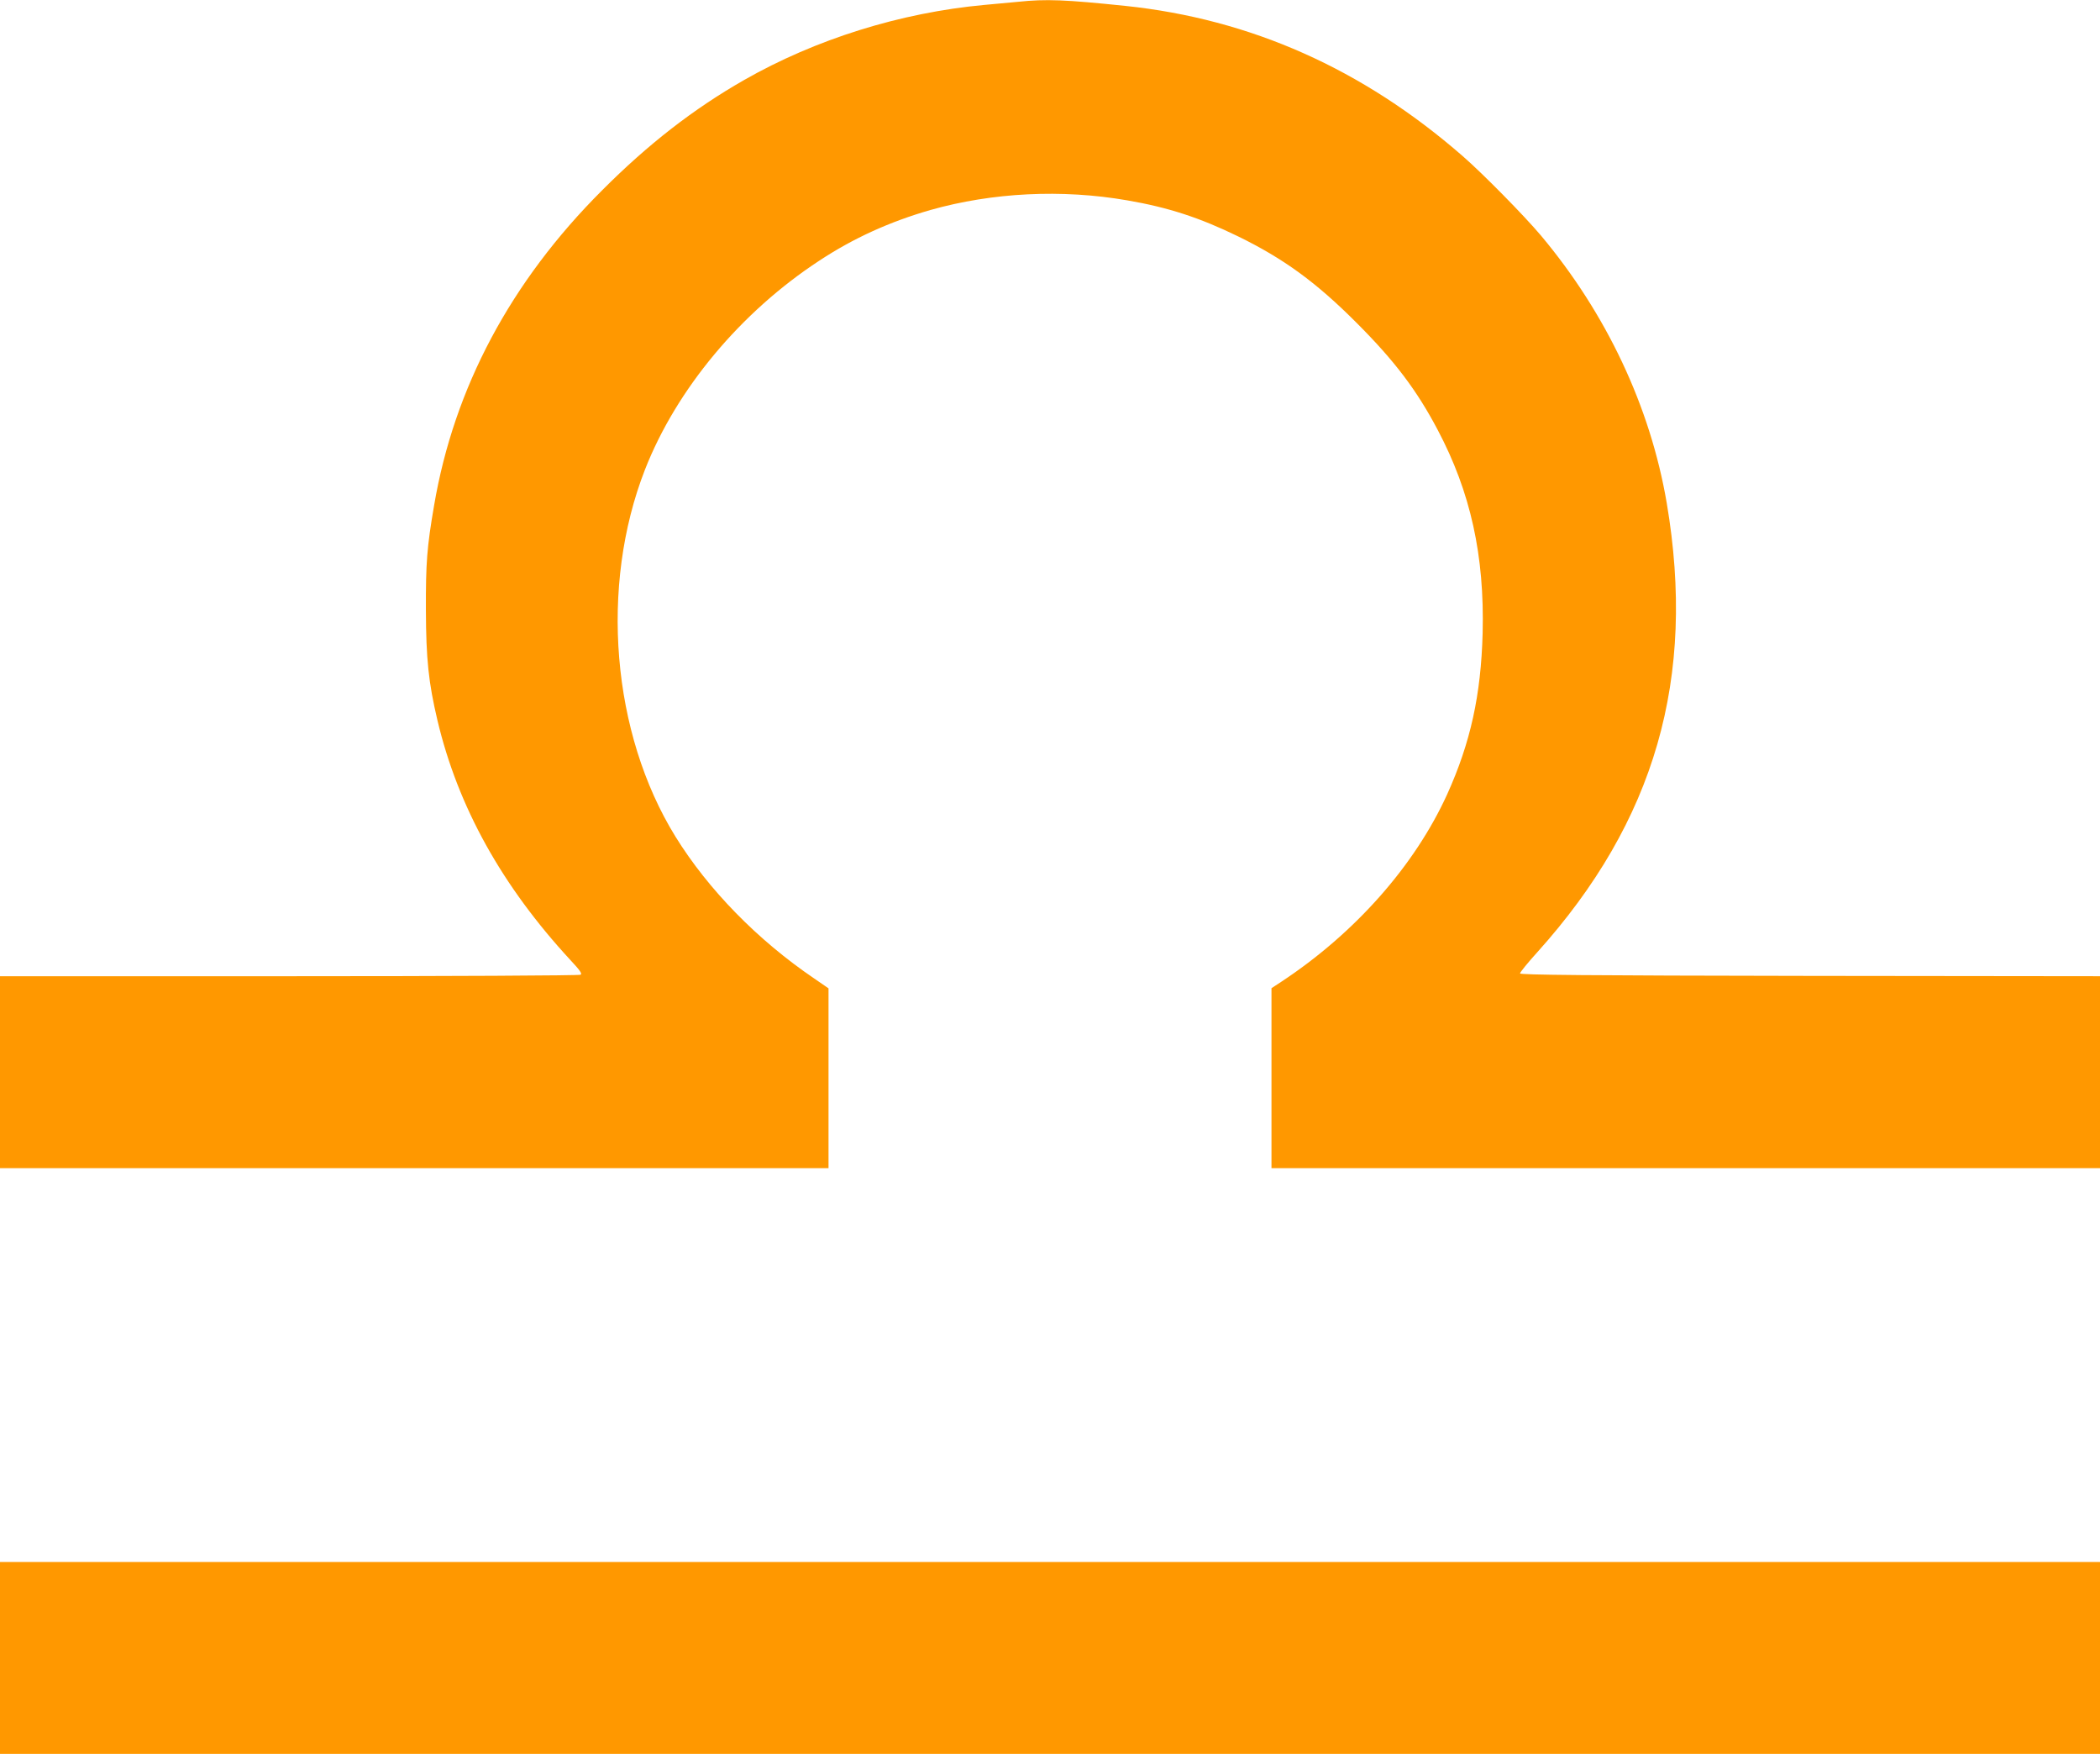
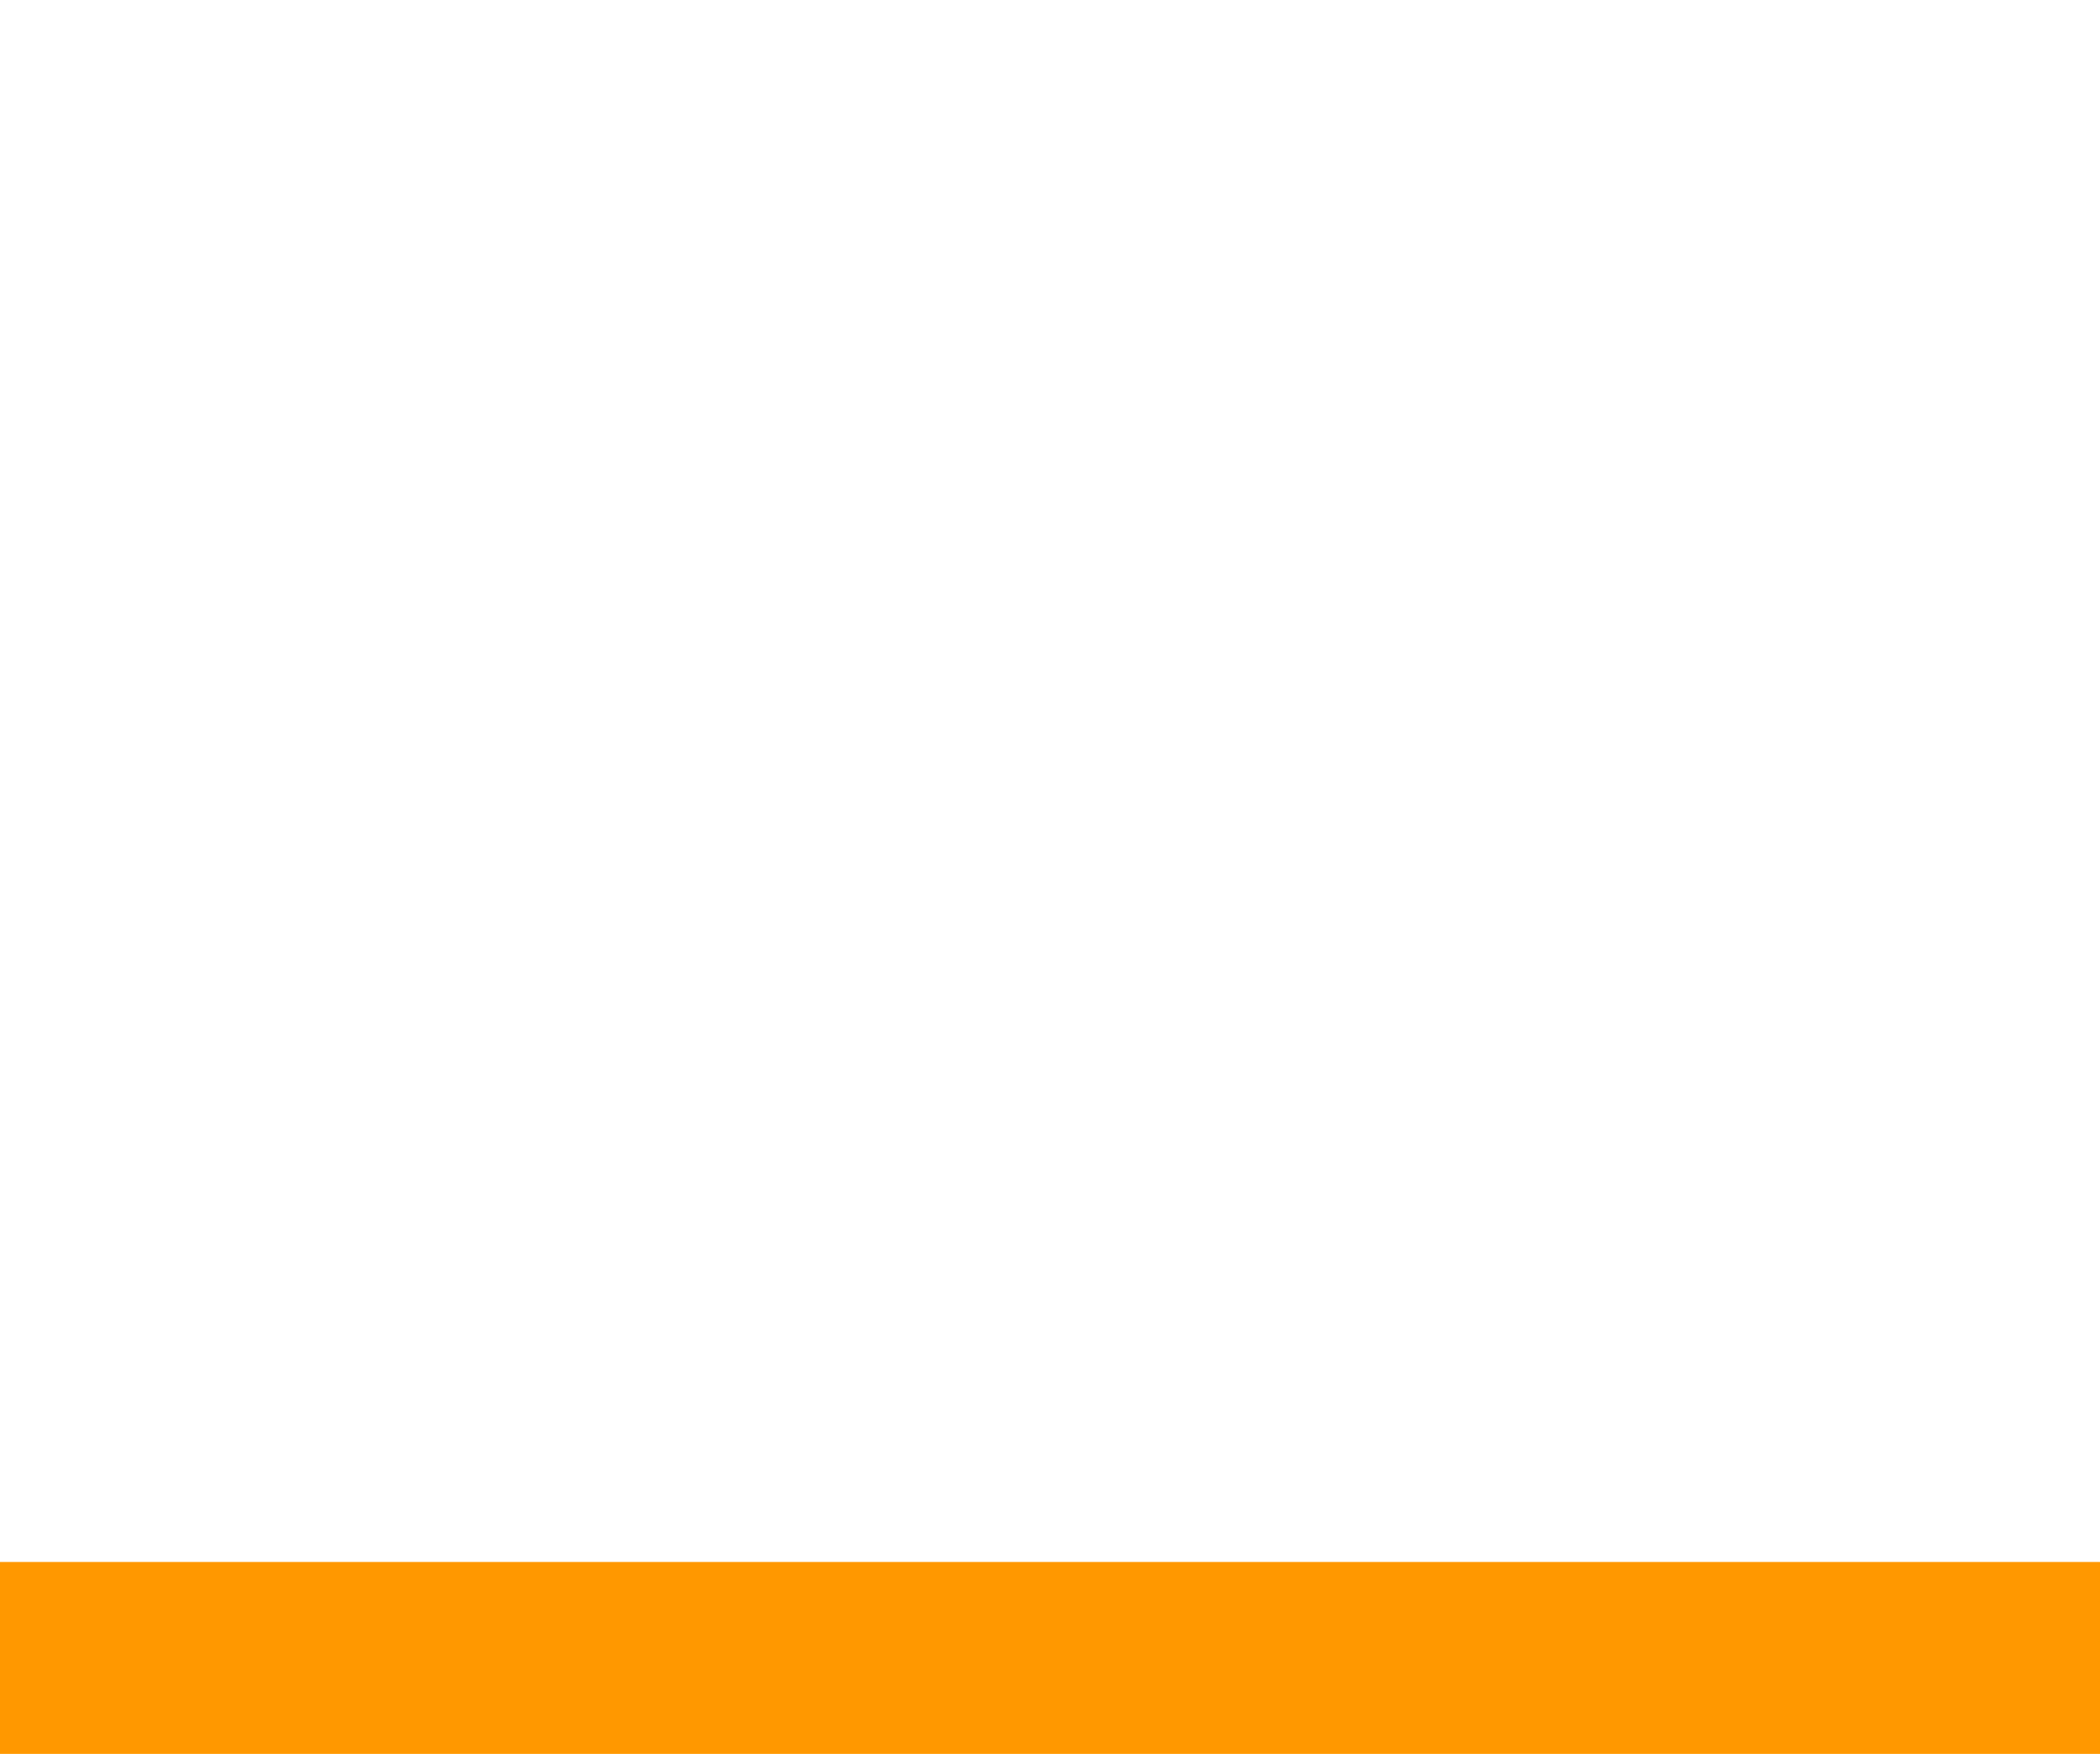
<svg xmlns="http://www.w3.org/2000/svg" version="1.0" width="1280pt" height="1069pt" viewBox="0 0 1280 1069" preserveAspectRatio="xMidYMid meet">
  <g transform="translate(0,1069) scale(0.1,-0.1)" fill="#ff9800" stroke="none">
-     <path d="M6205 10679 c-44 -4 -136 -13 -205 -19 -511 -47 -1029 -209 -1465 -458 -308 -176 -585 -391 -865 -672 -558 -557 -902 -1204 -1024 -1920 -44 -256 -51 -351 -50 -640 1 -296 16 -440 70 -669 125 -528 393 -1011 813 -1465 56 -60 70 -80 60 -87 -8 -5 -799 -9 -1776 -9 l-1763 0 0 -585 0 -585 2525 0 2525 0 0 548 0 548 -87 60 c-345 234 -646 542 -846 865 -389 630 -463 1526 -186 2236 192 491 584 961 1064 1275 208 137 429 237 676 308 378 107 801 128 1199 59 251 -43 443 -106 675 -219 279 -136 478 -281 725 -529 231 -231 366 -410 493 -651 201 -380 286 -767 274 -1240 -10 -376 -74 -667 -216 -981 -198 -435 -562 -847 -1013 -1144 l-58 -38 0 -548 0 -549 2525 0 2525 0 0 585 0 585 -1767 2 c-1368 2 -1768 6 -1768 15 0 7 47 65 105 129 719 799 970 1672 789 2739 -100 586 -367 1153 -767 1630 -103 122 -355 378 -477 484 -609 531 -1292 835 -2055 915 -367 38 -483 43 -655 25z" />
    <path d="M0 585 l0 -585 6400 0 6400 0 0 585 0 585 -6400 0 -6400 0 0 -585z" />
  </g>
</svg>